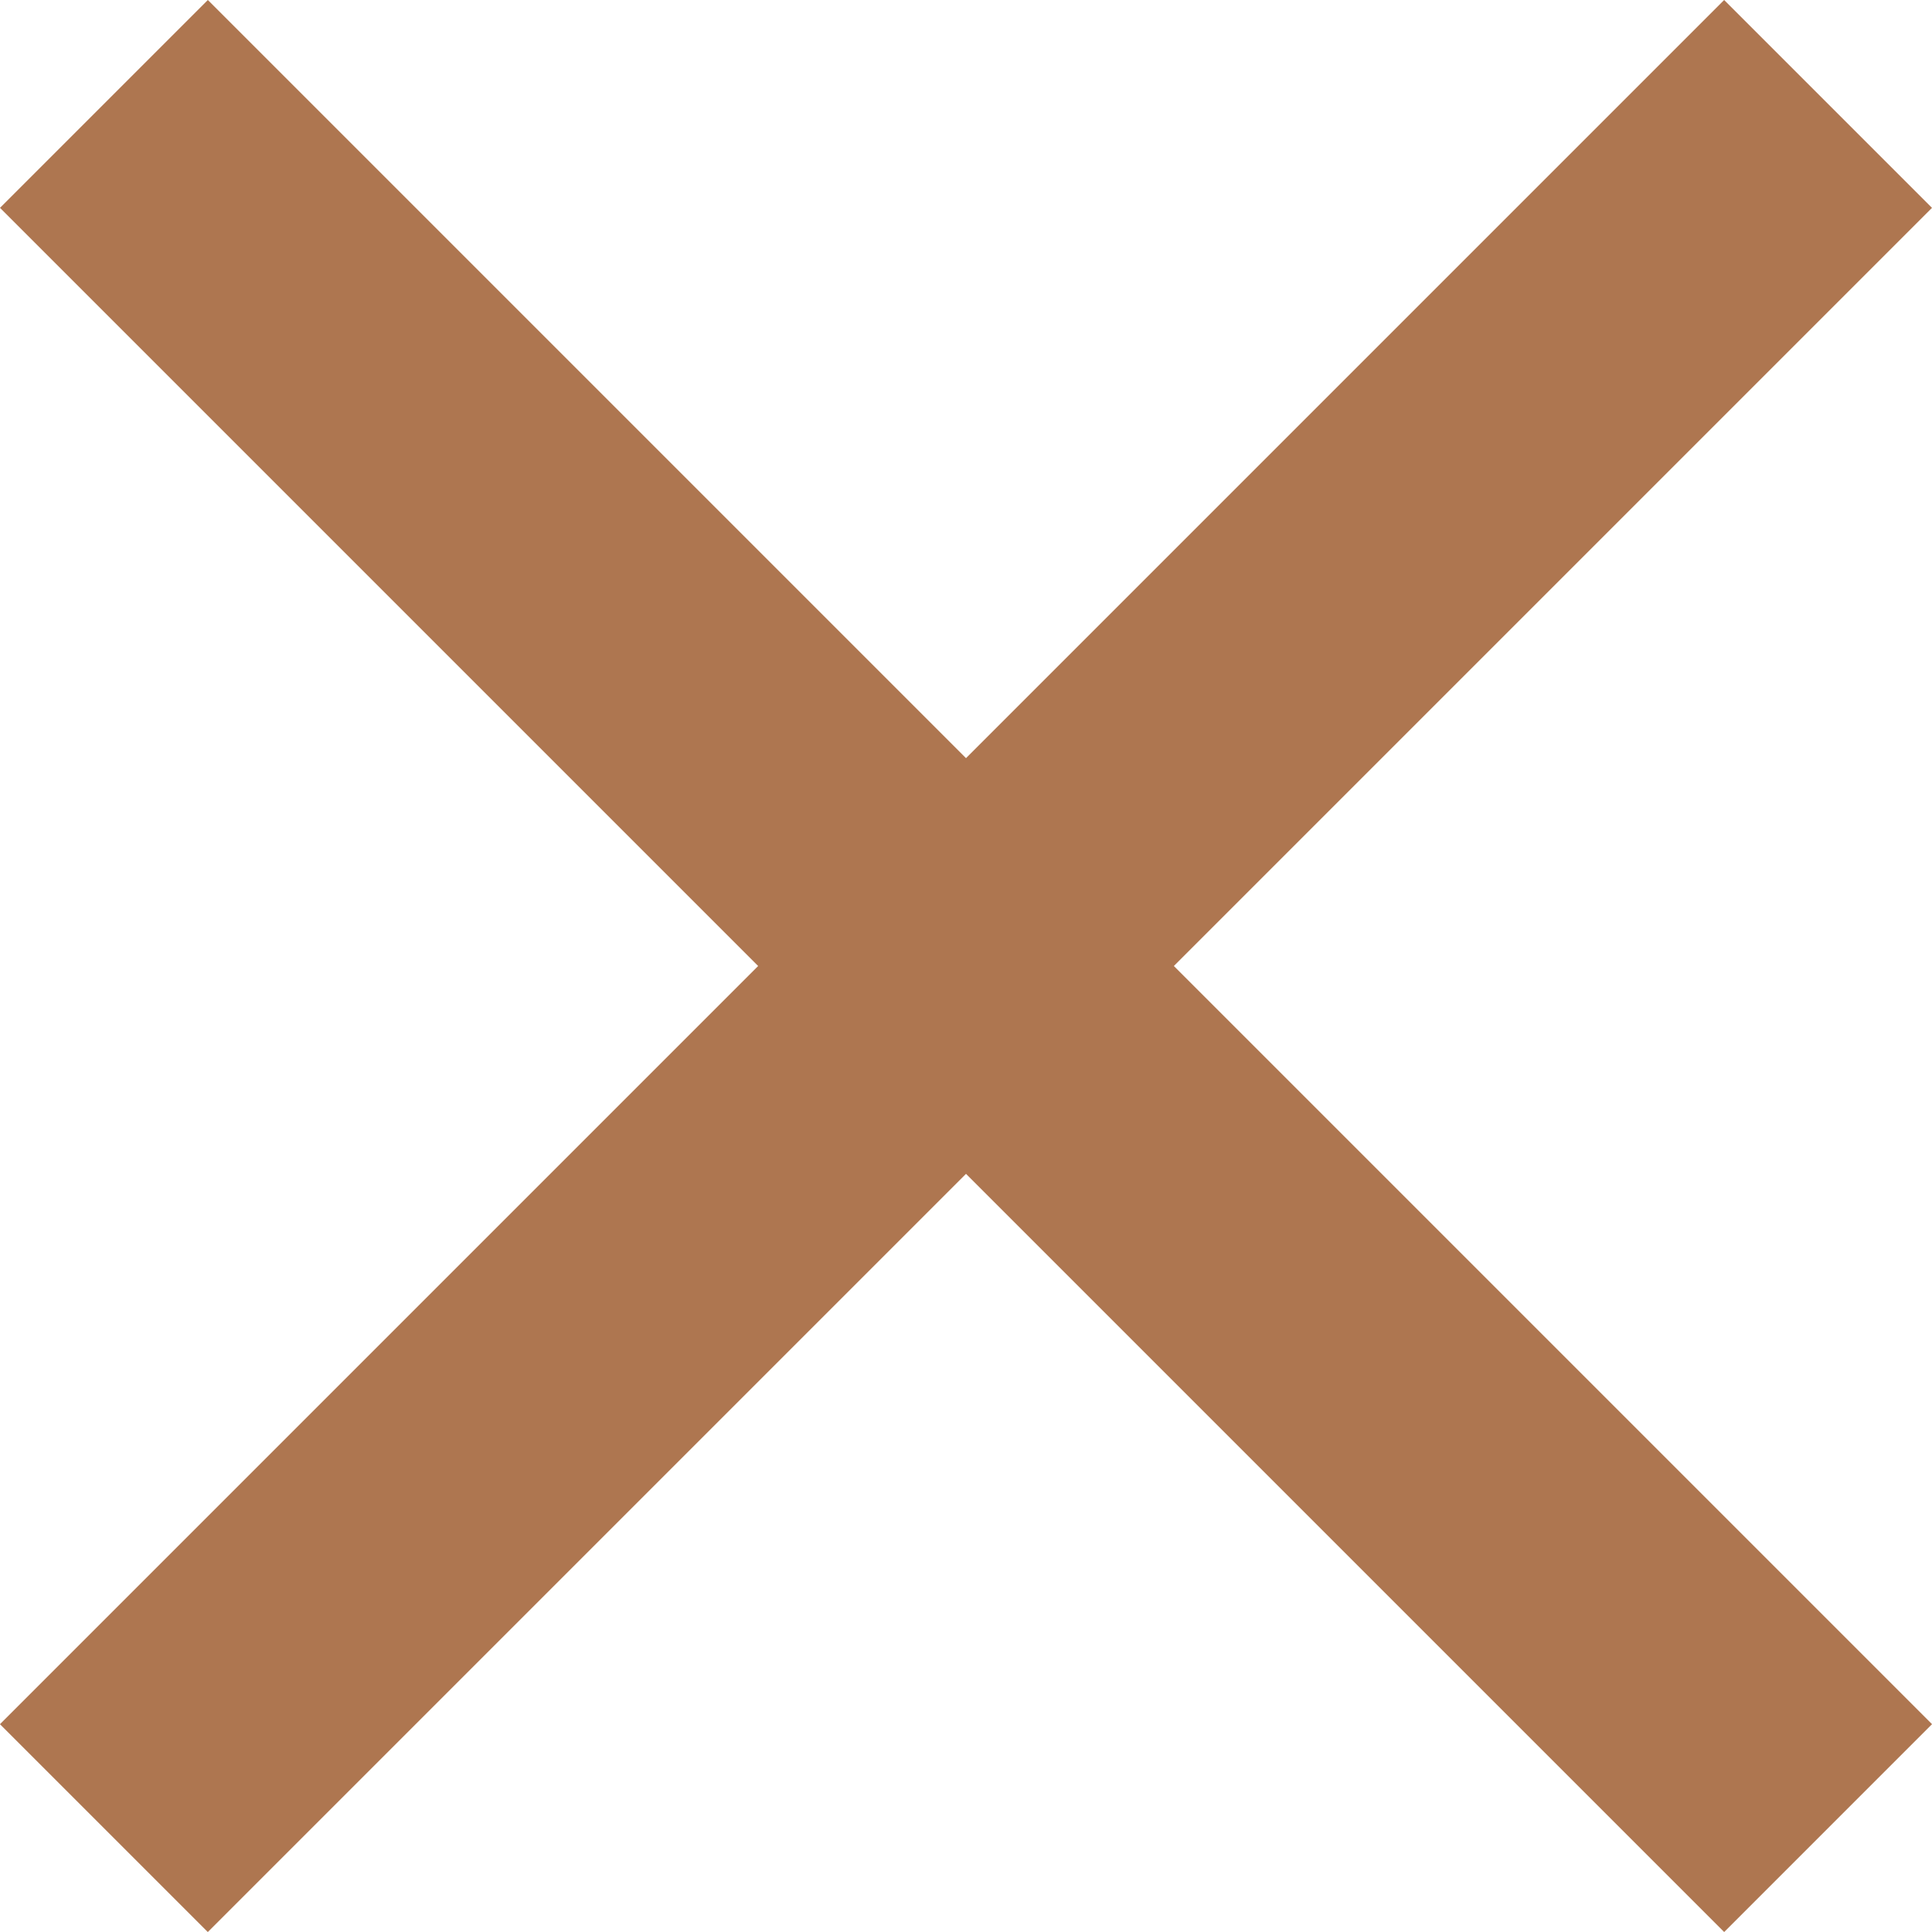
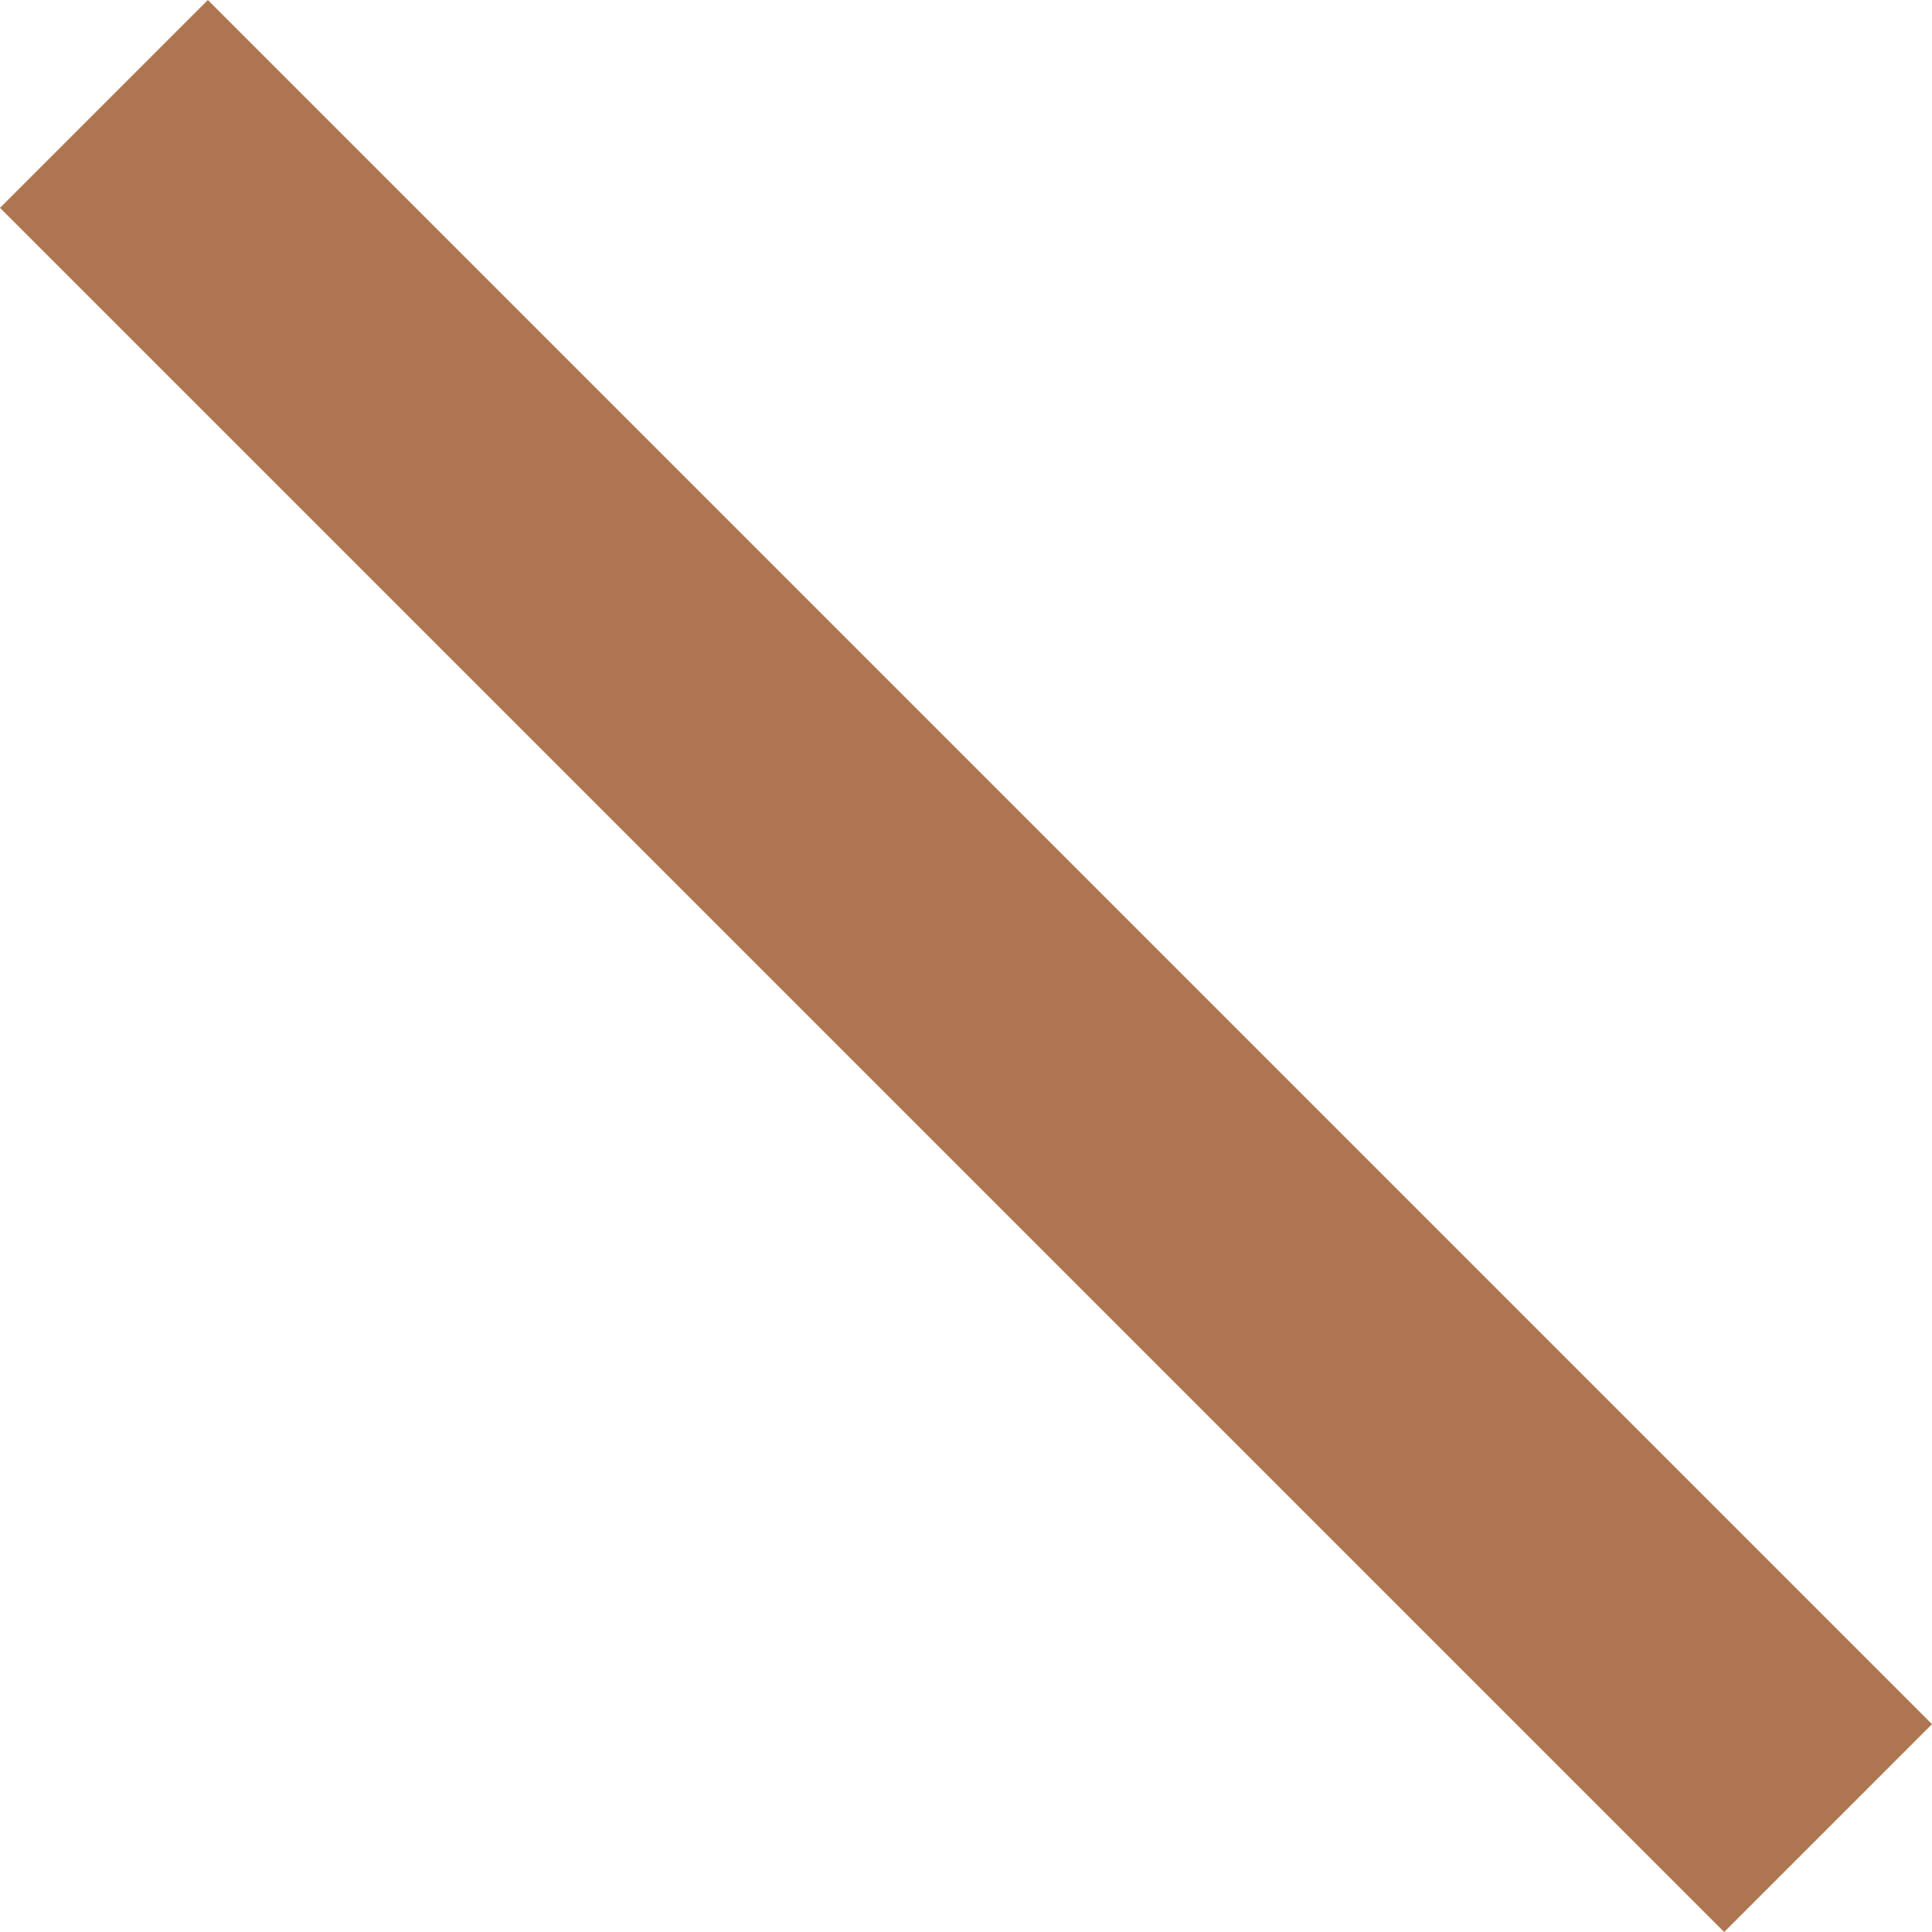
<svg xmlns="http://www.w3.org/2000/svg" width="21.275" height="21.275" viewBox="0 0 21.275 21.275">
  <g id="Gruppe_39" data-name="Gruppe 39" transform="translate(-1864.725 -34)">
    <g id="Gruppe_12" data-name="Gruppe 12" transform="translate(1966.718 133.704) rotate(135)">
      <path id="Pfad_7" data-name="Pfad 7" d="M0,26.851H3.237V0H0Z" transform="translate(0 114.152)" fill="#ae7650" />
    </g>
    <g id="Gruppe_30" data-name="Gruppe 30" transform="translate(1883.711 34) rotate(45)">
-       <path id="Pfad_7-2" data-name="Pfad 7" d="M0,0H3.237V26.851H0Z" transform="translate(0 0)" fill="#ae7650" />
-     </g>
+       </g>
  </g>
</svg>